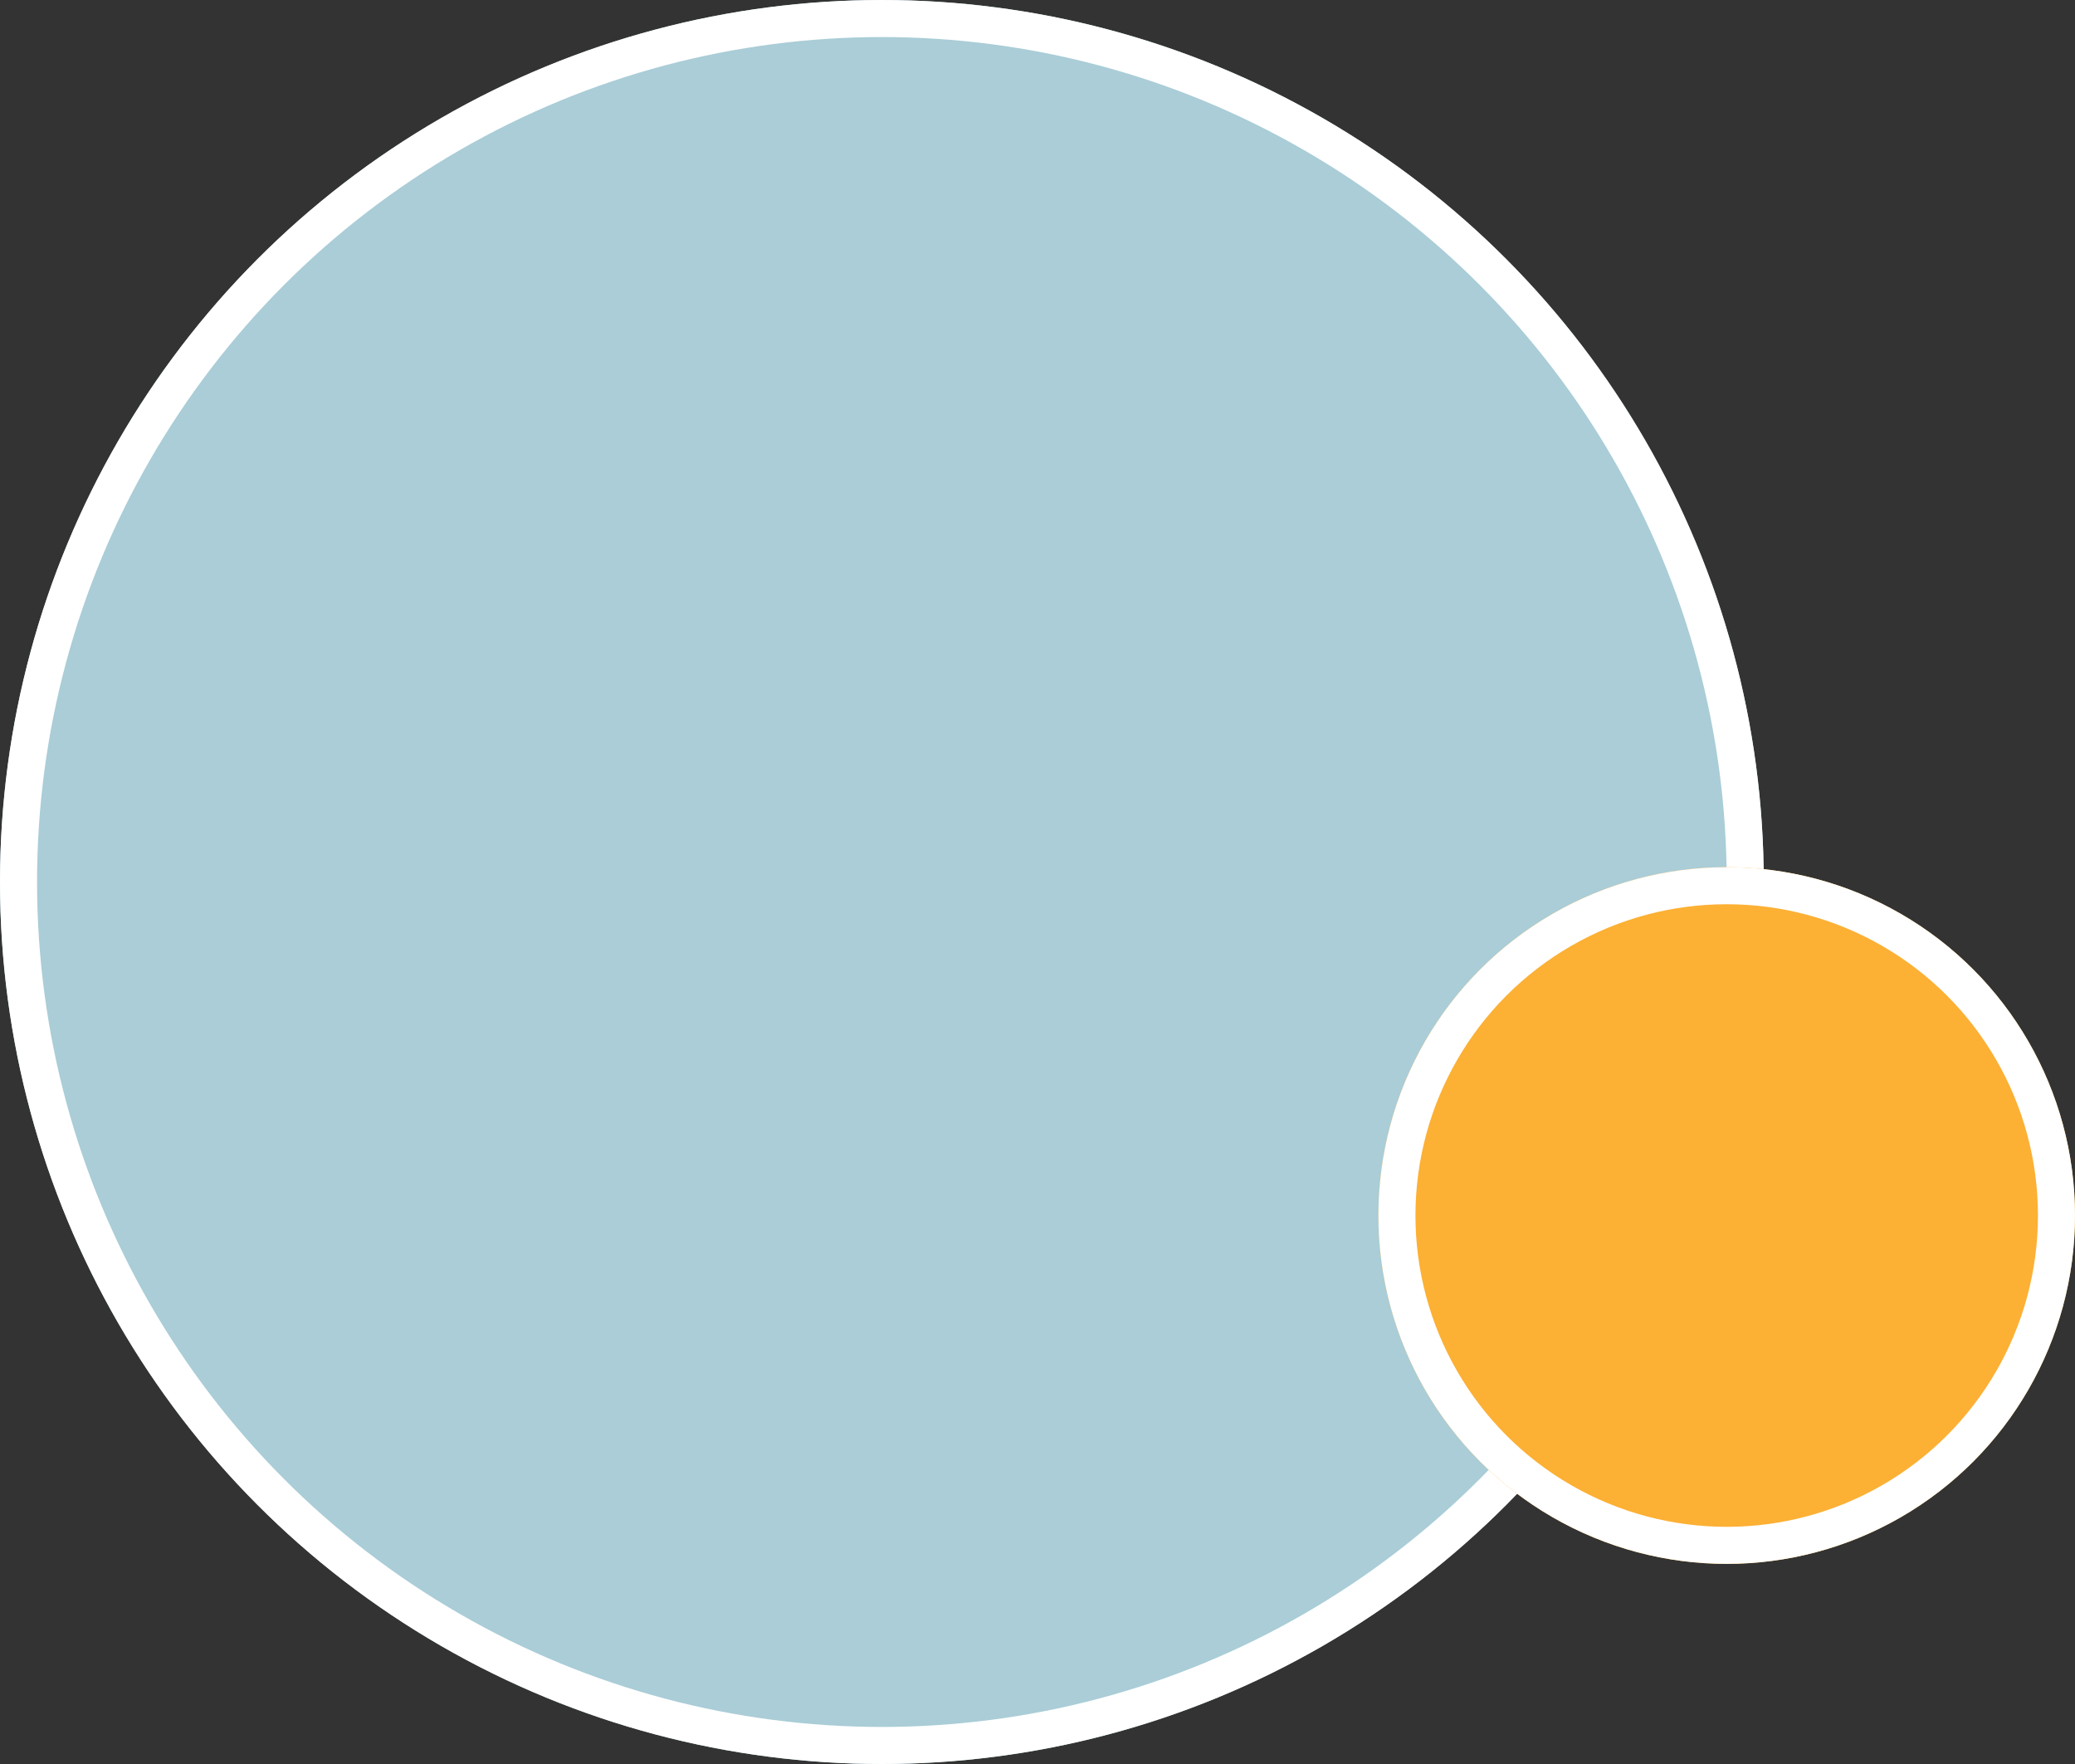
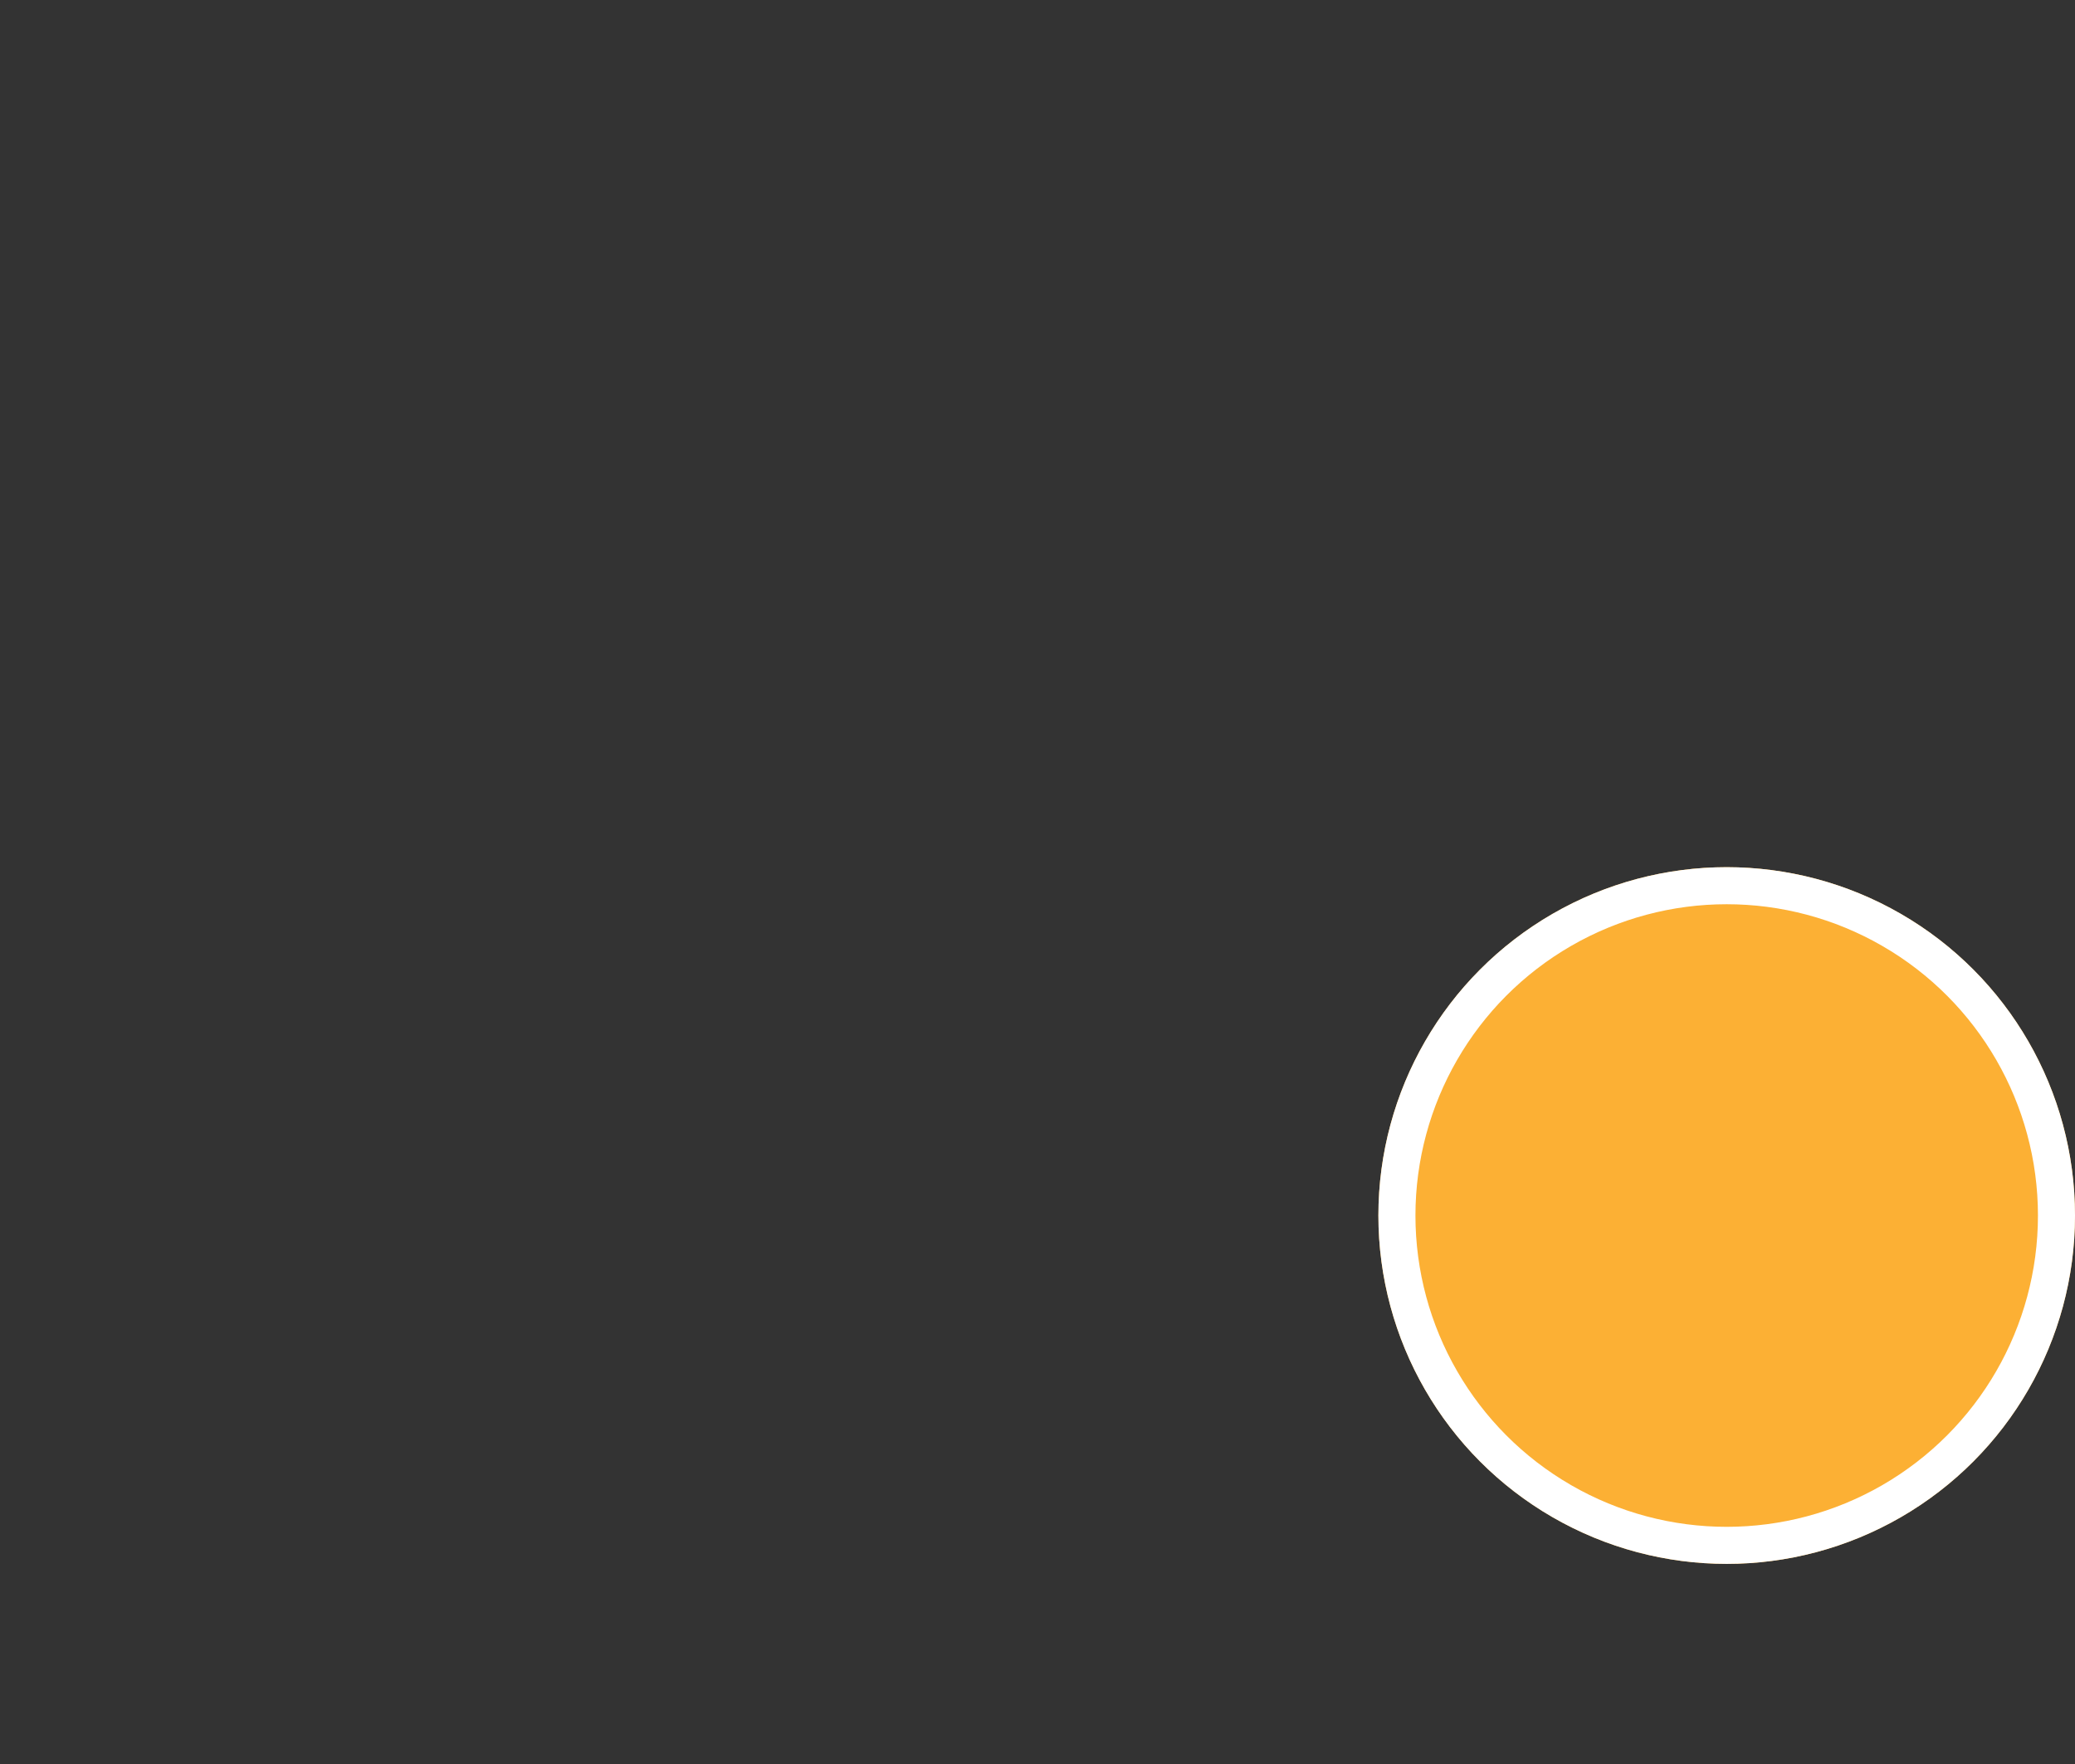
<svg xmlns="http://www.w3.org/2000/svg" width="280" height="238" viewBox="0 0 280 238">
  <rect x="0" y="0" width="280" height="238" fill="#333333" stroke="none" />
  <g id="Group_3453" data-name="Group 3453" transform="translate(91 -444)">
    <g id="Ellipse_186" data-name="Ellipse 186" transform="translate(-91 444)" fill="#aacdd7" stroke="#fff" stroke-width="5">
-       <circle cx="119" cy="119" r="119" stroke="none" />
-       <circle cx="119" cy="119" r="116.5" fill="none" />
-     </g>
+       </g>
    <g id="Ellipse_185" data-name="Ellipse 185" transform="translate(95 561)" fill="#fcb034" stroke="#fff" stroke-width="5">
      <circle cx="47" cy="47" r="47" stroke="none" />
      <circle cx="47" cy="47" r="44.5" fill="none" />
    </g>
  </g>
</svg>